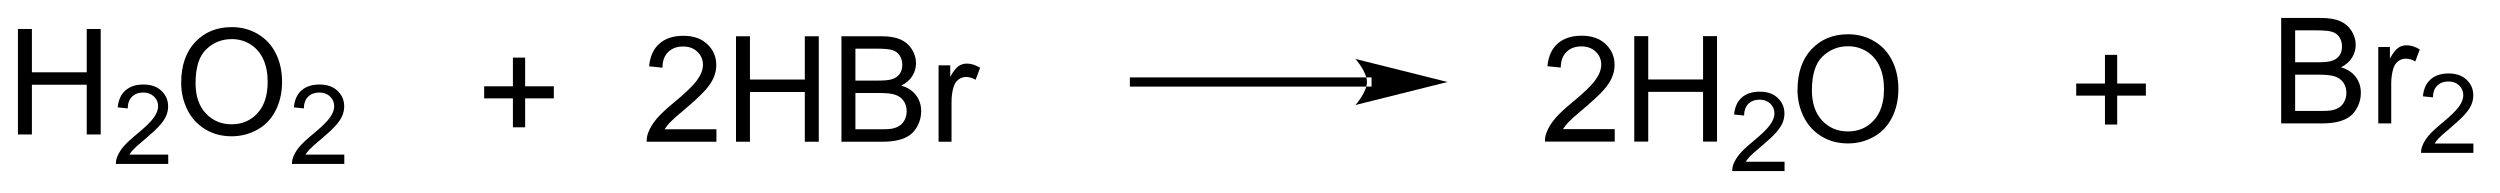
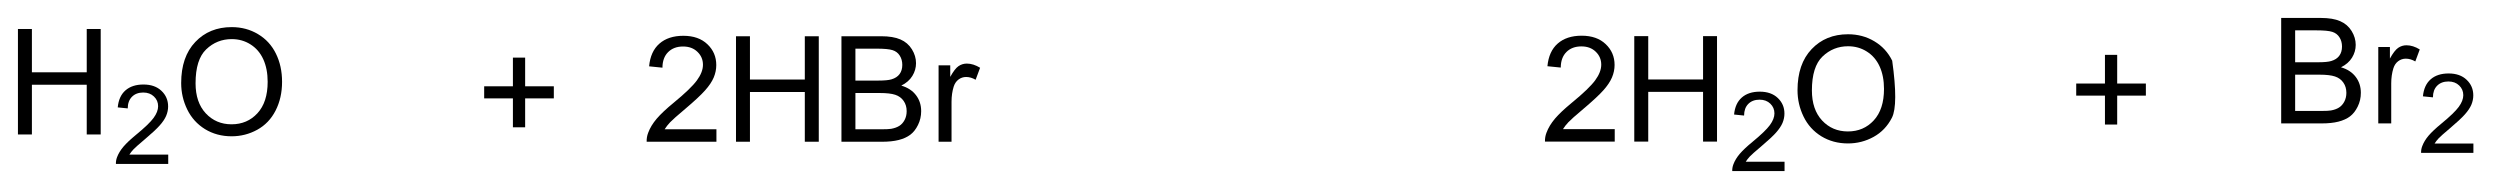
<svg xmlns="http://www.w3.org/2000/svg" stroke-dasharray="none" shape-rendering="auto" font-family="'Dialog'" text-rendering="auto" width="220" fill-opacity="1" color-interpolation="auto" color-rendering="auto" preserveAspectRatio="xMidYMid meet" font-size="12px" viewBox="0 0 220 17" fill="black" stroke="black" image-rendering="auto" stroke-miterlimit="10" stroke-linecap="square" stroke-linejoin="miter" font-style="normal" stroke-width="1" height="17" stroke-dashoffset="0" font-weight="normal" stroke-opacity="1">
  <defs id="genericDefs" />
  <g>
    <defs id="defs1">
      <clipPath clipPathUnits="userSpaceOnUse" id="clipPath1">
-         <path d="M1.305 2.161 L140.418 2.161 L140.418 12.714 L1.305 12.714 L1.305 2.161 Z" />
-       </clipPath>
+         </clipPath>
      <clipPath clipPathUnits="userSpaceOnUse" id="clipPath2">
        <path d="M17.32 13.843 L17.32 24.103 L152.565 24.103 L152.565 13.843 Z" />
      </clipPath>
    </defs>
    <g transform="scale(1.576,1.576) translate(-1.305,-2.161) matrix(1.029,0,0,1.029,-16.511,-12.078)">
      <path d="M56.19 20.853 L56.19 21.53 L52.404 21.53 Q52.396 21.275 52.487 21.041 Q52.63 20.655 52.948 20.28 Q53.269 19.905 53.87 19.413 Q54.802 18.648 55.13 18.2 Q55.459 17.752 55.459 17.353 Q55.459 16.937 55.159 16.65 Q54.862 16.361 54.38 16.361 Q53.873 16.361 53.568 16.666 Q53.263 16.971 53.261 17.51 L52.537 17.437 Q52.612 16.627 53.097 16.205 Q53.581 15.78 54.396 15.78 Q55.222 15.78 55.701 16.239 Q56.182 16.695 56.182 17.369 Q56.182 17.713 56.042 18.046 Q55.901 18.377 55.573 18.744 Q55.248 19.111 54.49 19.752 Q53.857 20.283 53.677 20.473 Q53.498 20.663 53.38 20.853 L56.19 20.853 ZM57.252 21.53 L57.252 15.804 L58.009 15.804 L58.009 18.155 L60.986 18.155 L60.986 15.804 L61.744 15.804 L61.744 21.53 L60.986 21.53 L60.986 18.83 L58.009 18.83 L58.009 21.53 L57.252 21.53 ZM62.974 21.53 L62.974 15.804 L65.123 15.804 Q65.779 15.804 66.175 15.978 Q66.573 16.15 66.797 16.512 Q67.021 16.874 67.021 17.267 Q67.021 17.635 66.821 17.96 Q66.623 18.283 66.222 18.483 Q66.74 18.635 67.019 19.002 Q67.3 19.369 67.3 19.869 Q67.3 20.273 67.128 20.619 Q66.959 20.963 66.709 21.15 Q66.459 21.338 66.081 21.434 Q65.706 21.53 65.159 21.53 L62.974 21.53 ZM63.732 18.21 L64.972 18.21 Q65.474 18.21 65.693 18.142 Q65.982 18.056 66.128 17.858 Q66.276 17.658 66.276 17.358 Q66.276 17.072 66.138 16.856 Q66.003 16.64 65.748 16.559 Q65.495 16.478 64.878 16.478 L63.732 16.478 L63.732 18.21 ZM63.732 20.853 L65.159 20.853 Q65.526 20.853 65.675 20.827 Q65.935 20.78 66.11 20.671 Q66.287 20.562 66.399 20.353 Q66.513 20.142 66.513 19.869 Q66.513 19.549 66.349 19.314 Q66.185 19.077 65.894 18.981 Q65.604 18.885 65.058 18.885 L63.732 18.885 L63.732 20.853 ZM68.245 21.53 L68.245 17.382 L68.878 17.382 L68.878 18.01 Q69.12 17.57 69.323 17.429 Q69.529 17.288 69.776 17.288 Q70.13 17.288 70.498 17.515 L70.255 18.166 Q69.998 18.015 69.74 18.015 Q69.511 18.015 69.326 18.153 Q69.144 18.291 69.065 18.538 Q68.948 18.913 68.948 19.358 L68.948 21.53 L68.245 21.53 Z" stroke="none" clip-path="url(#clipPath2)" />
    </g>
    <g transform="matrix(1.621,0,0,1.621,-28.073,-22.438)">
      <path d="M45.163 20.753 L45.163 19.183 L43.603 19.183 L43.603 18.527 L45.163 18.527 L45.163 16.97 L45.827 16.97 L45.827 18.527 L47.384 18.527 L47.384 19.183 L45.827 19.183 L45.827 20.753 L45.163 20.753 Z" stroke="none" clip-path="url(#clipPath2)" />
    </g>
    <g transform="matrix(1.621,0,0,1.621,-28.073,-22.438)">
      <path d="M18.292 21.142 L18.292 15.416 L19.05 15.416 L19.05 17.767 L22.027 17.767 L22.027 15.416 L22.785 15.416 L22.785 21.142 L22.027 21.142 L22.027 18.442 L19.05 18.442 L19.05 21.142 L18.292 21.142 Z" stroke="none" clip-path="url(#clipPath2)" />
    </g>
    <g transform="matrix(1.621,0,0,1.621,-28.073,-22.438)">
      <path d="M26.451 22.234 L26.451 22.742 L23.611 22.742 Q23.605 22.551 23.673 22.375 Q23.781 22.086 24.019 21.805 Q24.259 21.523 24.71 21.154 Q25.41 20.58 25.656 20.244 Q25.902 19.908 25.902 19.609 Q25.902 19.297 25.677 19.082 Q25.454 18.865 25.093 18.865 Q24.712 18.865 24.484 19.094 Q24.255 19.322 24.253 19.727 L23.71 19.672 Q23.767 19.064 24.13 18.748 Q24.494 18.43 25.105 18.43 Q25.724 18.43 26.083 18.773 Q26.445 19.115 26.445 19.621 Q26.445 19.879 26.339 20.129 Q26.234 20.377 25.988 20.652 Q25.744 20.928 25.175 21.408 Q24.701 21.807 24.566 21.949 Q24.431 22.092 24.343 22.234 L26.451 22.234 Z" stroke="none" clip-path="url(#clipPath2)" />
    </g>
    <g transform="matrix(1.621,0,0,1.621,-28.073,-22.438)">
      <path d="M27.154 18.353 Q27.154 16.926 27.92 16.121 Q28.685 15.314 29.896 15.314 Q30.688 15.314 31.323 15.694 Q31.961 16.072 32.295 16.749 Q32.631 17.426 32.631 18.285 Q32.631 19.158 32.279 19.845 Q31.927 20.533 31.282 20.887 Q30.638 21.241 29.891 21.241 Q29.084 21.241 28.446 20.851 Q27.81 20.457 27.482 19.783 Q27.154 19.106 27.154 18.353 ZM27.935 18.364 Q27.935 19.4 28.49 19.996 Q29.047 20.59 29.888 20.59 Q30.743 20.59 31.295 19.989 Q31.849 19.387 31.849 18.283 Q31.849 17.582 31.612 17.061 Q31.375 16.541 30.92 16.254 Q30.466 15.965 29.899 15.965 Q29.094 15.965 28.513 16.52 Q27.935 17.072 27.935 18.364 Z" stroke="none" clip-path="url(#clipPath2)" />
    </g>
    <g transform="matrix(1.621,0,0,1.621,-28.073,-22.438)">
-       <path d="M36.01 22.234 L36.01 22.742 L33.17 22.742 Q33.164 22.551 33.233 22.375 Q33.34 22.086 33.578 21.805 Q33.819 21.523 34.27 21.154 Q34.969 20.58 35.215 20.244 Q35.461 19.908 35.461 19.609 Q35.461 19.297 35.237 19.082 Q35.014 18.865 34.653 18.865 Q34.272 18.865 34.043 19.094 Q33.815 19.322 33.813 19.727 L33.27 19.672 Q33.327 19.064 33.69 18.748 Q34.053 18.43 34.664 18.43 Q35.283 18.43 35.643 18.773 Q36.004 19.115 36.004 19.621 Q36.004 19.879 35.899 20.129 Q35.793 20.377 35.547 20.652 Q35.303 20.928 34.735 21.408 Q34.26 21.807 34.125 21.949 Q33.991 22.092 33.903 22.234 L36.01 22.234 Z" stroke="none" clip-path="url(#clipPath2)" />
-     </g>
+       </g>
    <g transform="matrix(1.621,0,0,1.621,-28.073,-22.438)">
      <path d="M141.158 20.542 L141.158 14.816 L143.306 14.816 Q143.962 14.816 144.358 14.99 Q144.757 15.162 144.981 15.524 Q145.204 15.886 145.204 16.279 Q145.204 16.646 145.004 16.972 Q144.806 17.295 144.405 17.495 Q144.923 17.646 145.202 18.014 Q145.483 18.381 145.483 18.881 Q145.483 19.284 145.311 19.631 Q145.142 19.974 144.892 20.162 Q144.642 20.349 144.264 20.446 Q143.889 20.542 143.343 20.542 L141.158 20.542 ZM141.916 17.222 L143.155 17.222 Q143.658 17.222 143.876 17.154 Q144.166 17.068 144.311 16.87 Q144.46 16.67 144.46 16.37 Q144.46 16.084 144.322 15.868 Q144.186 15.652 143.931 15.571 Q143.679 15.49 143.061 15.49 L141.916 15.49 L141.916 17.222 ZM141.916 19.865 L143.343 19.865 Q143.71 19.865 143.858 19.839 Q144.119 19.792 144.293 19.683 Q144.47 19.573 144.582 19.365 Q144.697 19.154 144.697 18.881 Q144.697 18.56 144.533 18.326 Q144.369 18.089 144.077 17.993 Q143.788 17.896 143.241 17.896 L141.916 17.896 L141.916 19.865 ZM146.429 20.542 L146.429 16.394 L147.061 16.394 L147.061 17.021 Q147.304 16.581 147.507 16.441 Q147.712 16.3 147.96 16.3 Q148.314 16.3 148.681 16.527 L148.439 17.178 Q148.181 17.027 147.923 17.027 Q147.694 17.027 147.509 17.165 Q147.327 17.303 147.249 17.55 Q147.132 17.925 147.132 18.37 L147.132 20.542 L146.429 20.542 Z" stroke="none" clip-path="url(#clipPath2)" />
    </g>
    <g transform="matrix(1.621,0,0,1.621,-28.073,-22.438)">
      <path d="M151.593 21.634 L151.593 22.142 L148.753 22.142 Q148.748 21.951 148.816 21.775 Q148.923 21.486 149.161 21.205 Q149.402 20.924 149.853 20.554 Q150.552 19.98 150.798 19.644 Q151.044 19.308 151.044 19.009 Q151.044 18.697 150.82 18.482 Q150.597 18.265 150.236 18.265 Q149.855 18.265 149.626 18.494 Q149.398 18.722 149.396 19.127 L148.853 19.072 Q148.91 18.465 149.273 18.148 Q149.636 17.83 150.248 17.83 Q150.867 17.83 151.226 18.174 Q151.587 18.515 151.587 19.021 Q151.587 19.279 151.482 19.529 Q151.376 19.777 151.13 20.052 Q150.886 20.328 150.318 20.808 Q149.843 21.207 149.708 21.349 Q149.574 21.492 149.486 21.634 L151.593 21.634 Z" stroke="none" clip-path="url(#clipPath2)" />
    </g>
    <g transform="matrix(1.621,0,0,1.621,-28.073,-22.438)">
      <path d="M104.978 20.853 L104.978 21.53 L101.191 21.53 Q101.183 21.275 101.275 21.041 Q101.418 20.655 101.736 20.28 Q102.056 19.905 102.657 19.413 Q103.59 18.648 103.918 18.2 Q104.246 17.752 104.246 17.353 Q104.246 16.937 103.947 16.65 Q103.65 16.361 103.168 16.361 Q102.66 16.361 102.355 16.666 Q102.051 16.971 102.048 17.51 L101.324 17.437 Q101.4 16.627 101.884 16.205 Q102.368 15.78 103.183 15.78 Q104.009 15.78 104.488 16.239 Q104.97 16.695 104.97 17.369 Q104.97 17.713 104.829 18.046 Q104.689 18.377 104.361 18.744 Q104.035 19.111 103.277 19.752 Q102.644 20.283 102.465 20.473 Q102.285 20.663 102.168 20.853 L104.978 20.853 ZM106.039 21.53 L106.039 15.804 L106.797 15.804 L106.797 18.155 L109.773 18.155 L109.773 15.804 L110.531 15.804 L110.531 21.53 L109.773 21.53 L109.773 18.83 L106.797 18.83 L106.797 21.53 L106.039 21.53 Z" stroke="none" clip-path="url(#clipPath2)" />
    </g>
    <g transform="matrix(1.621,0,0,1.621,-28.073,-22.438)">
      <path d="M114.197 22.623 L114.197 23.13 L111.357 23.13 Q111.352 22.939 111.42 22.763 Q111.527 22.474 111.766 22.193 Q112.006 21.912 112.457 21.543 Q113.156 20.968 113.402 20.632 Q113.648 20.296 113.648 19.998 Q113.648 19.685 113.424 19.47 Q113.201 19.253 112.84 19.253 Q112.459 19.253 112.23 19.482 Q112.002 19.71 112 20.115 L111.457 20.06 Q111.514 19.453 111.877 19.136 Q112.24 18.818 112.852 18.818 Q113.471 18.818 113.83 19.162 Q114.191 19.503 114.191 20.009 Q114.191 20.267 114.086 20.517 Q113.98 20.765 113.734 21.041 Q113.49 21.316 112.922 21.796 Q112.447 22.195 112.312 22.337 Q112.178 22.48 112.09 22.623 L114.197 22.623 Z" stroke="none" clip-path="url(#clipPath2)" />
    </g>
    <g transform="matrix(1.621,0,0,1.621,-28.073,-22.438)">
-       <path d="M114.901 18.741 Q114.901 17.314 115.666 16.51 Q116.432 15.702 117.643 15.702 Q118.434 15.702 119.07 16.082 Q119.708 16.46 120.041 17.137 Q120.377 17.814 120.377 18.674 Q120.377 19.546 120.026 20.233 Q119.674 20.921 119.028 21.275 Q118.385 21.629 117.638 21.629 Q116.83 21.629 116.192 21.239 Q115.557 20.846 115.229 20.171 Q114.901 19.494 114.901 18.741 ZM115.682 18.752 Q115.682 19.788 116.237 20.385 Q116.794 20.978 117.635 20.978 Q118.489 20.978 119.041 20.377 Q119.596 19.775 119.596 18.671 Q119.596 17.971 119.359 17.45 Q119.122 16.929 118.666 16.642 Q118.213 16.353 117.645 16.353 Q116.841 16.353 116.26 16.908 Q115.682 17.46 115.682 18.752 Z" stroke="none" clip-path="url(#clipPath2)" />
+       <path d="M114.901 18.741 Q114.901 17.314 115.666 16.51 Q116.432 15.702 117.643 15.702 Q118.434 15.702 119.07 16.082 Q119.708 16.46 120.041 17.137 Q120.377 19.546 120.026 20.233 Q119.674 20.921 119.028 21.275 Q118.385 21.629 117.638 21.629 Q116.83 21.629 116.192 21.239 Q115.557 20.846 115.229 20.171 Q114.901 19.494 114.901 18.741 ZM115.682 18.752 Q115.682 19.788 116.237 20.385 Q116.794 20.978 117.635 20.978 Q118.489 20.978 119.041 20.377 Q119.596 19.775 119.596 18.671 Q119.596 17.971 119.359 17.45 Q119.122 16.929 118.666 16.642 Q118.213 16.353 117.645 16.353 Q116.841 16.353 116.26 16.908 Q115.682 17.46 115.682 18.752 Z" stroke="none" clip-path="url(#clipPath2)" />
    </g>
    <g transform="matrix(1.621,0,0,1.621,-28.073,-22.438)">
      <path d="M131.591 20.603 L131.591 19.033 L130.031 19.033 L130.031 18.377 L131.591 18.377 L131.591 16.82 L132.255 16.82 L132.255 18.377 L133.812 18.377 L133.812 19.033 L132.255 19.033 L132.255 20.603 L131.591 20.603 Z" stroke="none" clip-path="url(#clipPath2)" />
    </g>
    <g transform="matrix(1.621,0,0,1.621,-28.073,-22.438)">
-       <path d="M91.527 18.543 L91.527 18.543 L78.906 18.543 L78.656 18.543 L78.656 18.043 L78.906 18.043 L91.527 18.043 L91.777 18.043 L91.777 18.543 ZM95.902 18.293 L90.902 17.043 C90.902 17.043 91.527 17.746 91.527 18.293 C91.527 18.839 90.902 19.543 90.902 19.543 Z" stroke="none" clip-path="url(#clipPath2)" />
-     </g>
+       </g>
  </g>
</svg>